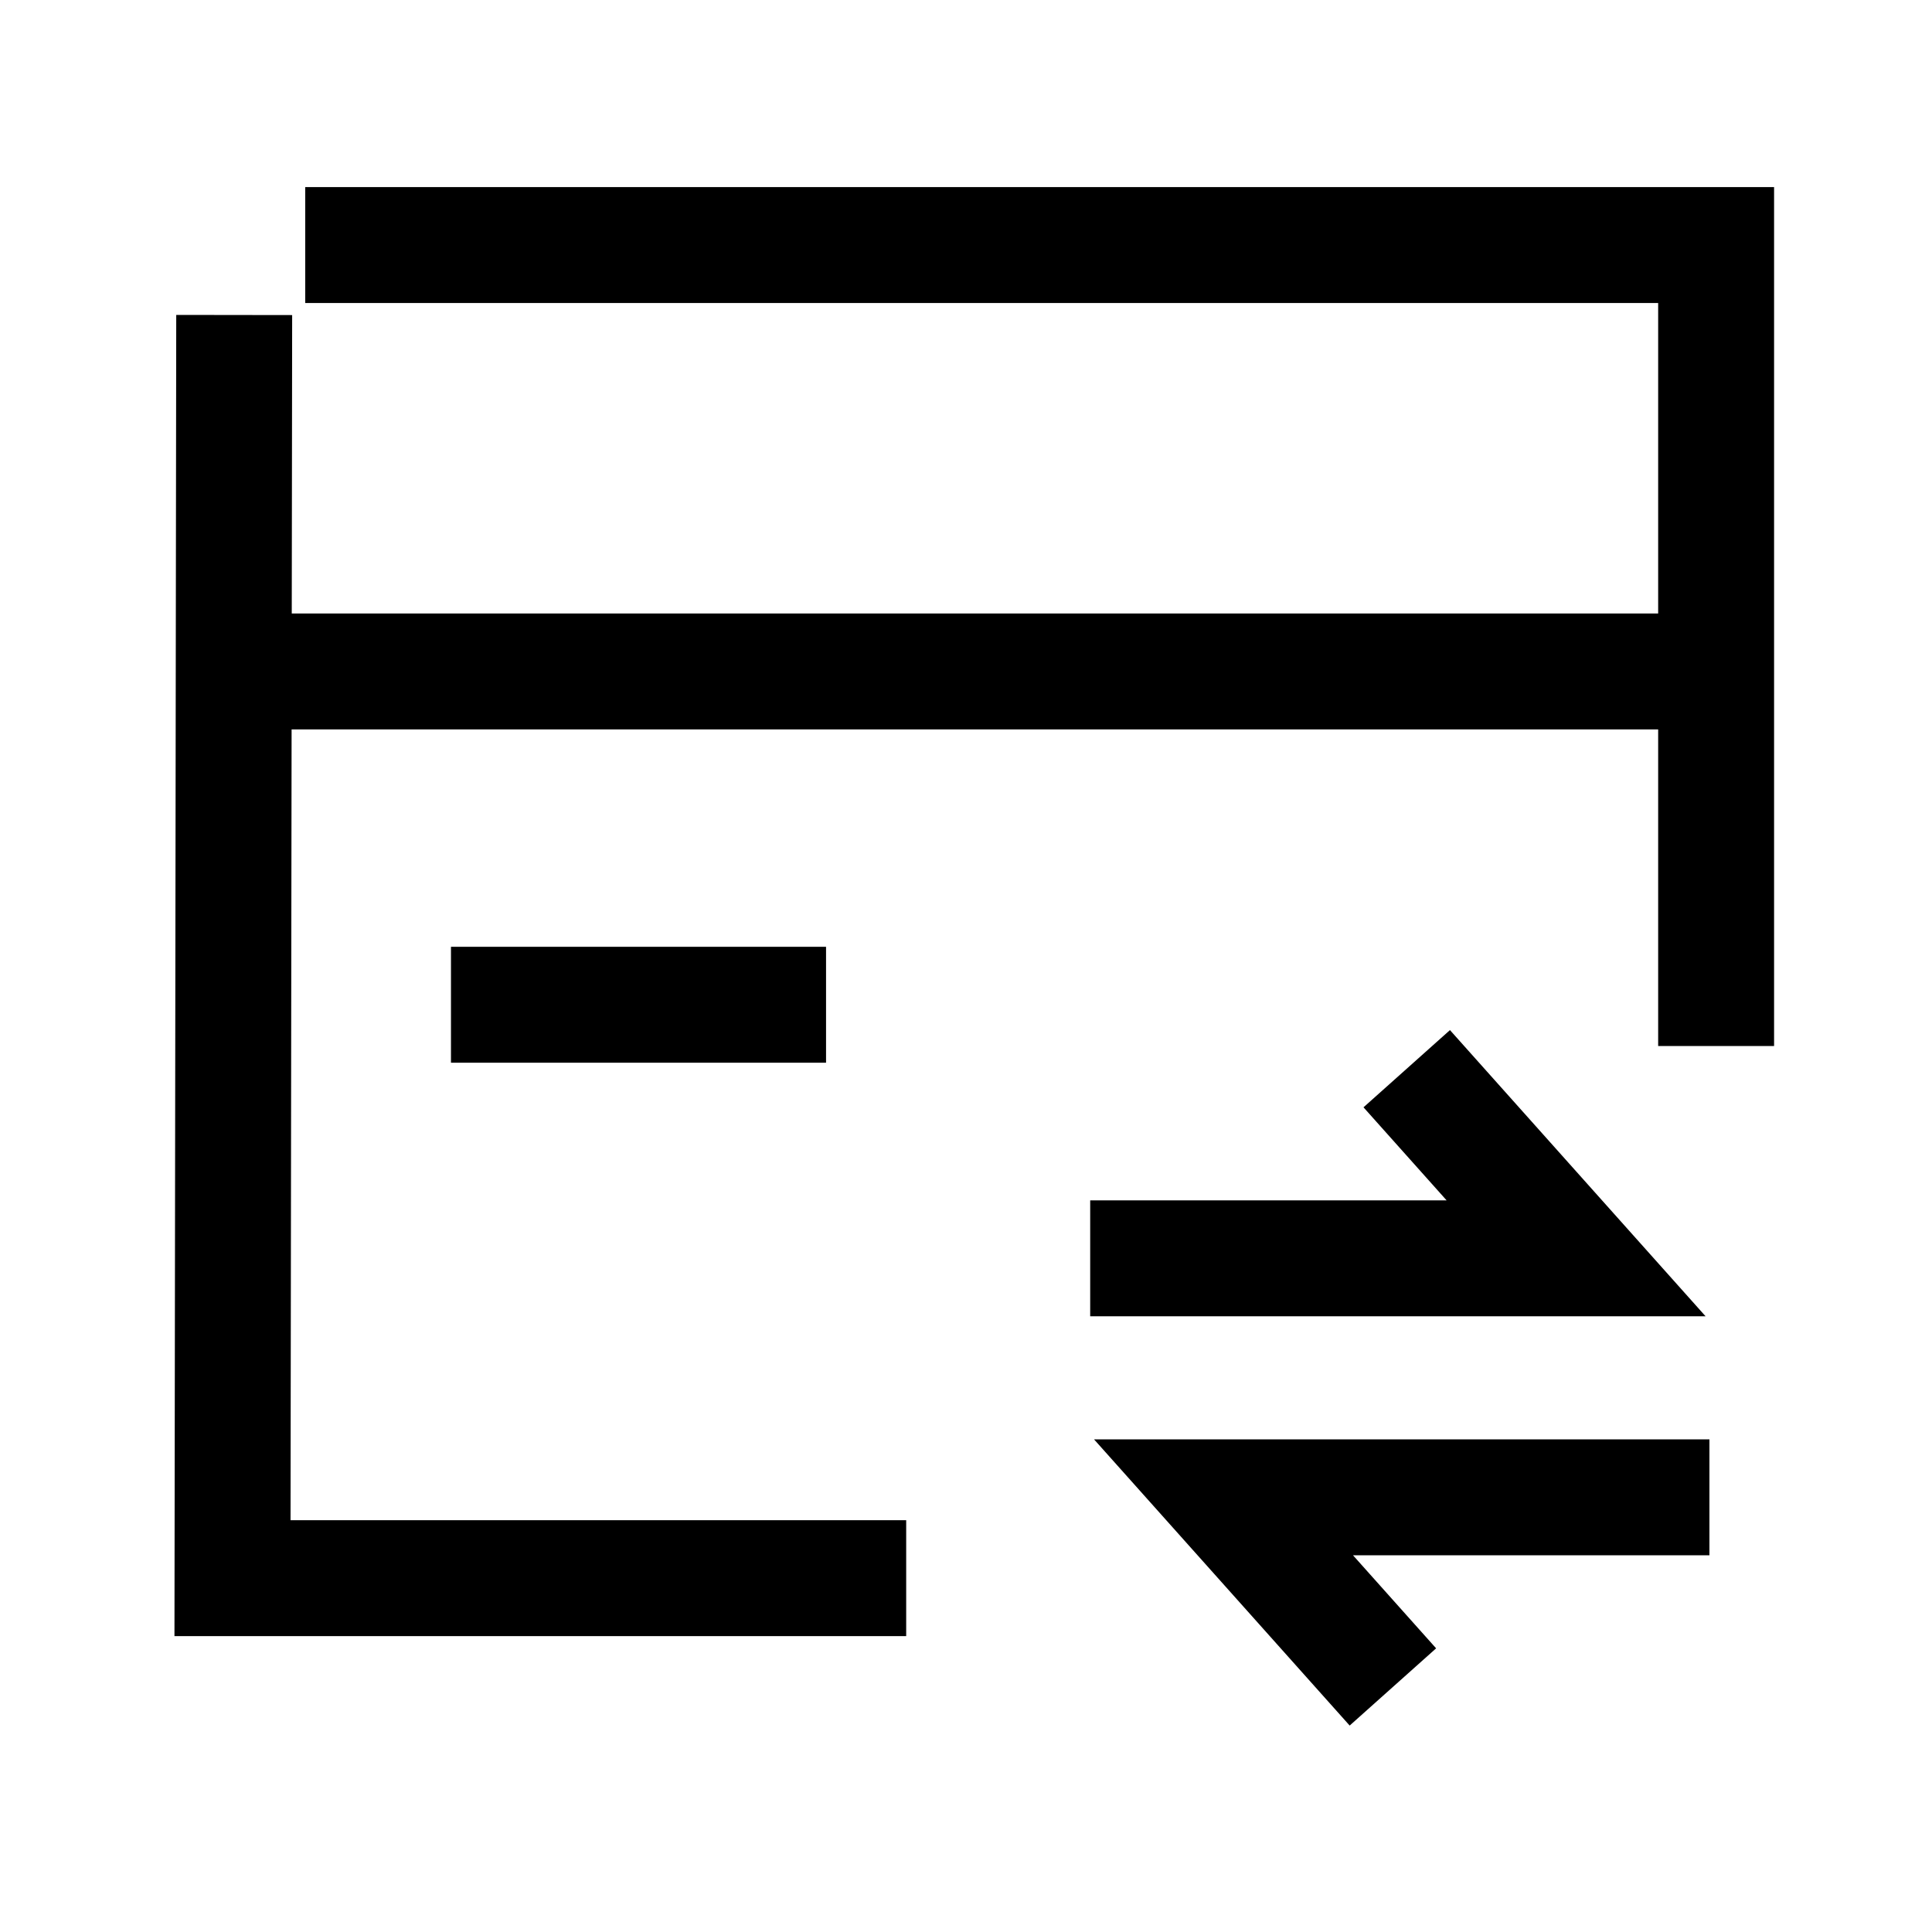
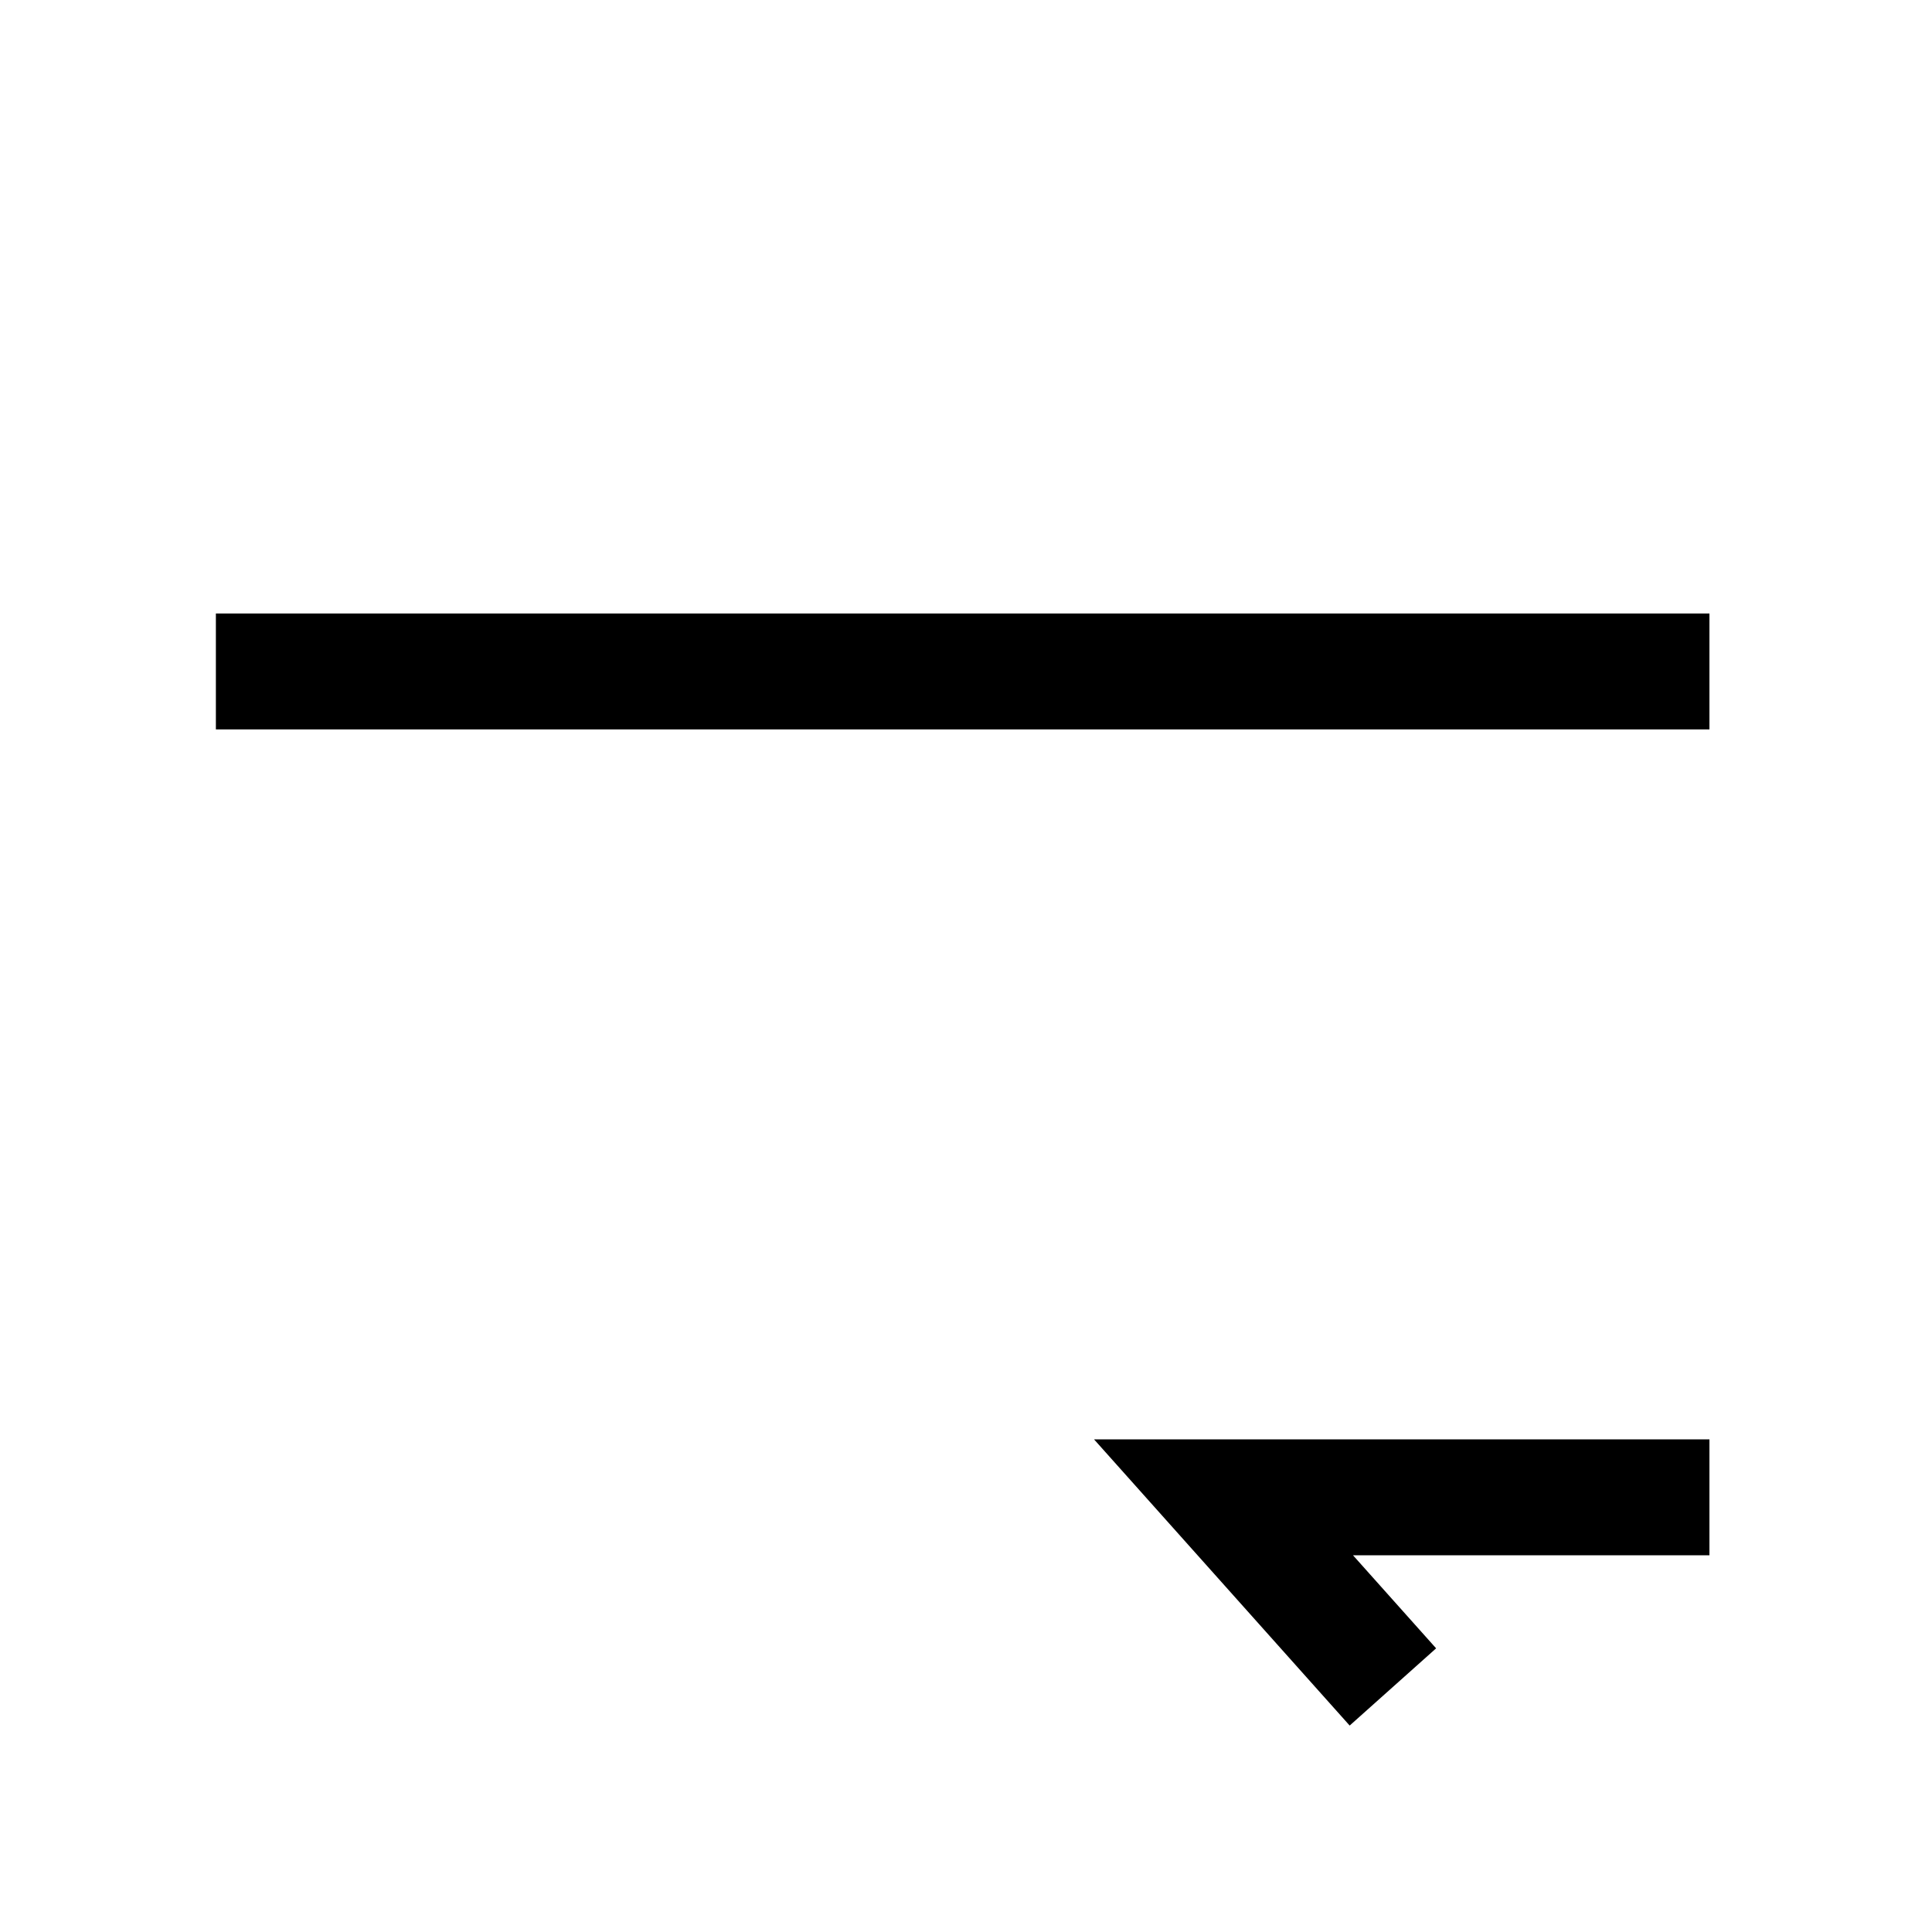
<svg xmlns="http://www.w3.org/2000/svg" width="50" height="50" viewBox="0 0 50 50" fill="none">
  <path d="M5.587 17.377H44.24" stroke="black" stroke-width="3" />
-   <path d="M11.671 26.003H21.378" stroke="black" stroke-width="3" />
-   <path d="M28.214 32.565H40.789L36.406 27.658" stroke="black" stroke-width="3" />
  <path d="M44.24 38.751H31.665L36.048 43.658" stroke="black" stroke-width="3" />
-   <path d="M7.899 6.342H44.413V27.071" stroke="black" stroke-width="3" stroke-miterlimit="10" />
-   <path d="M23.452 40.843H6.017L6.061 8.152" stroke="black" stroke-width="3" stroke-miterlimit="10" />
</svg>